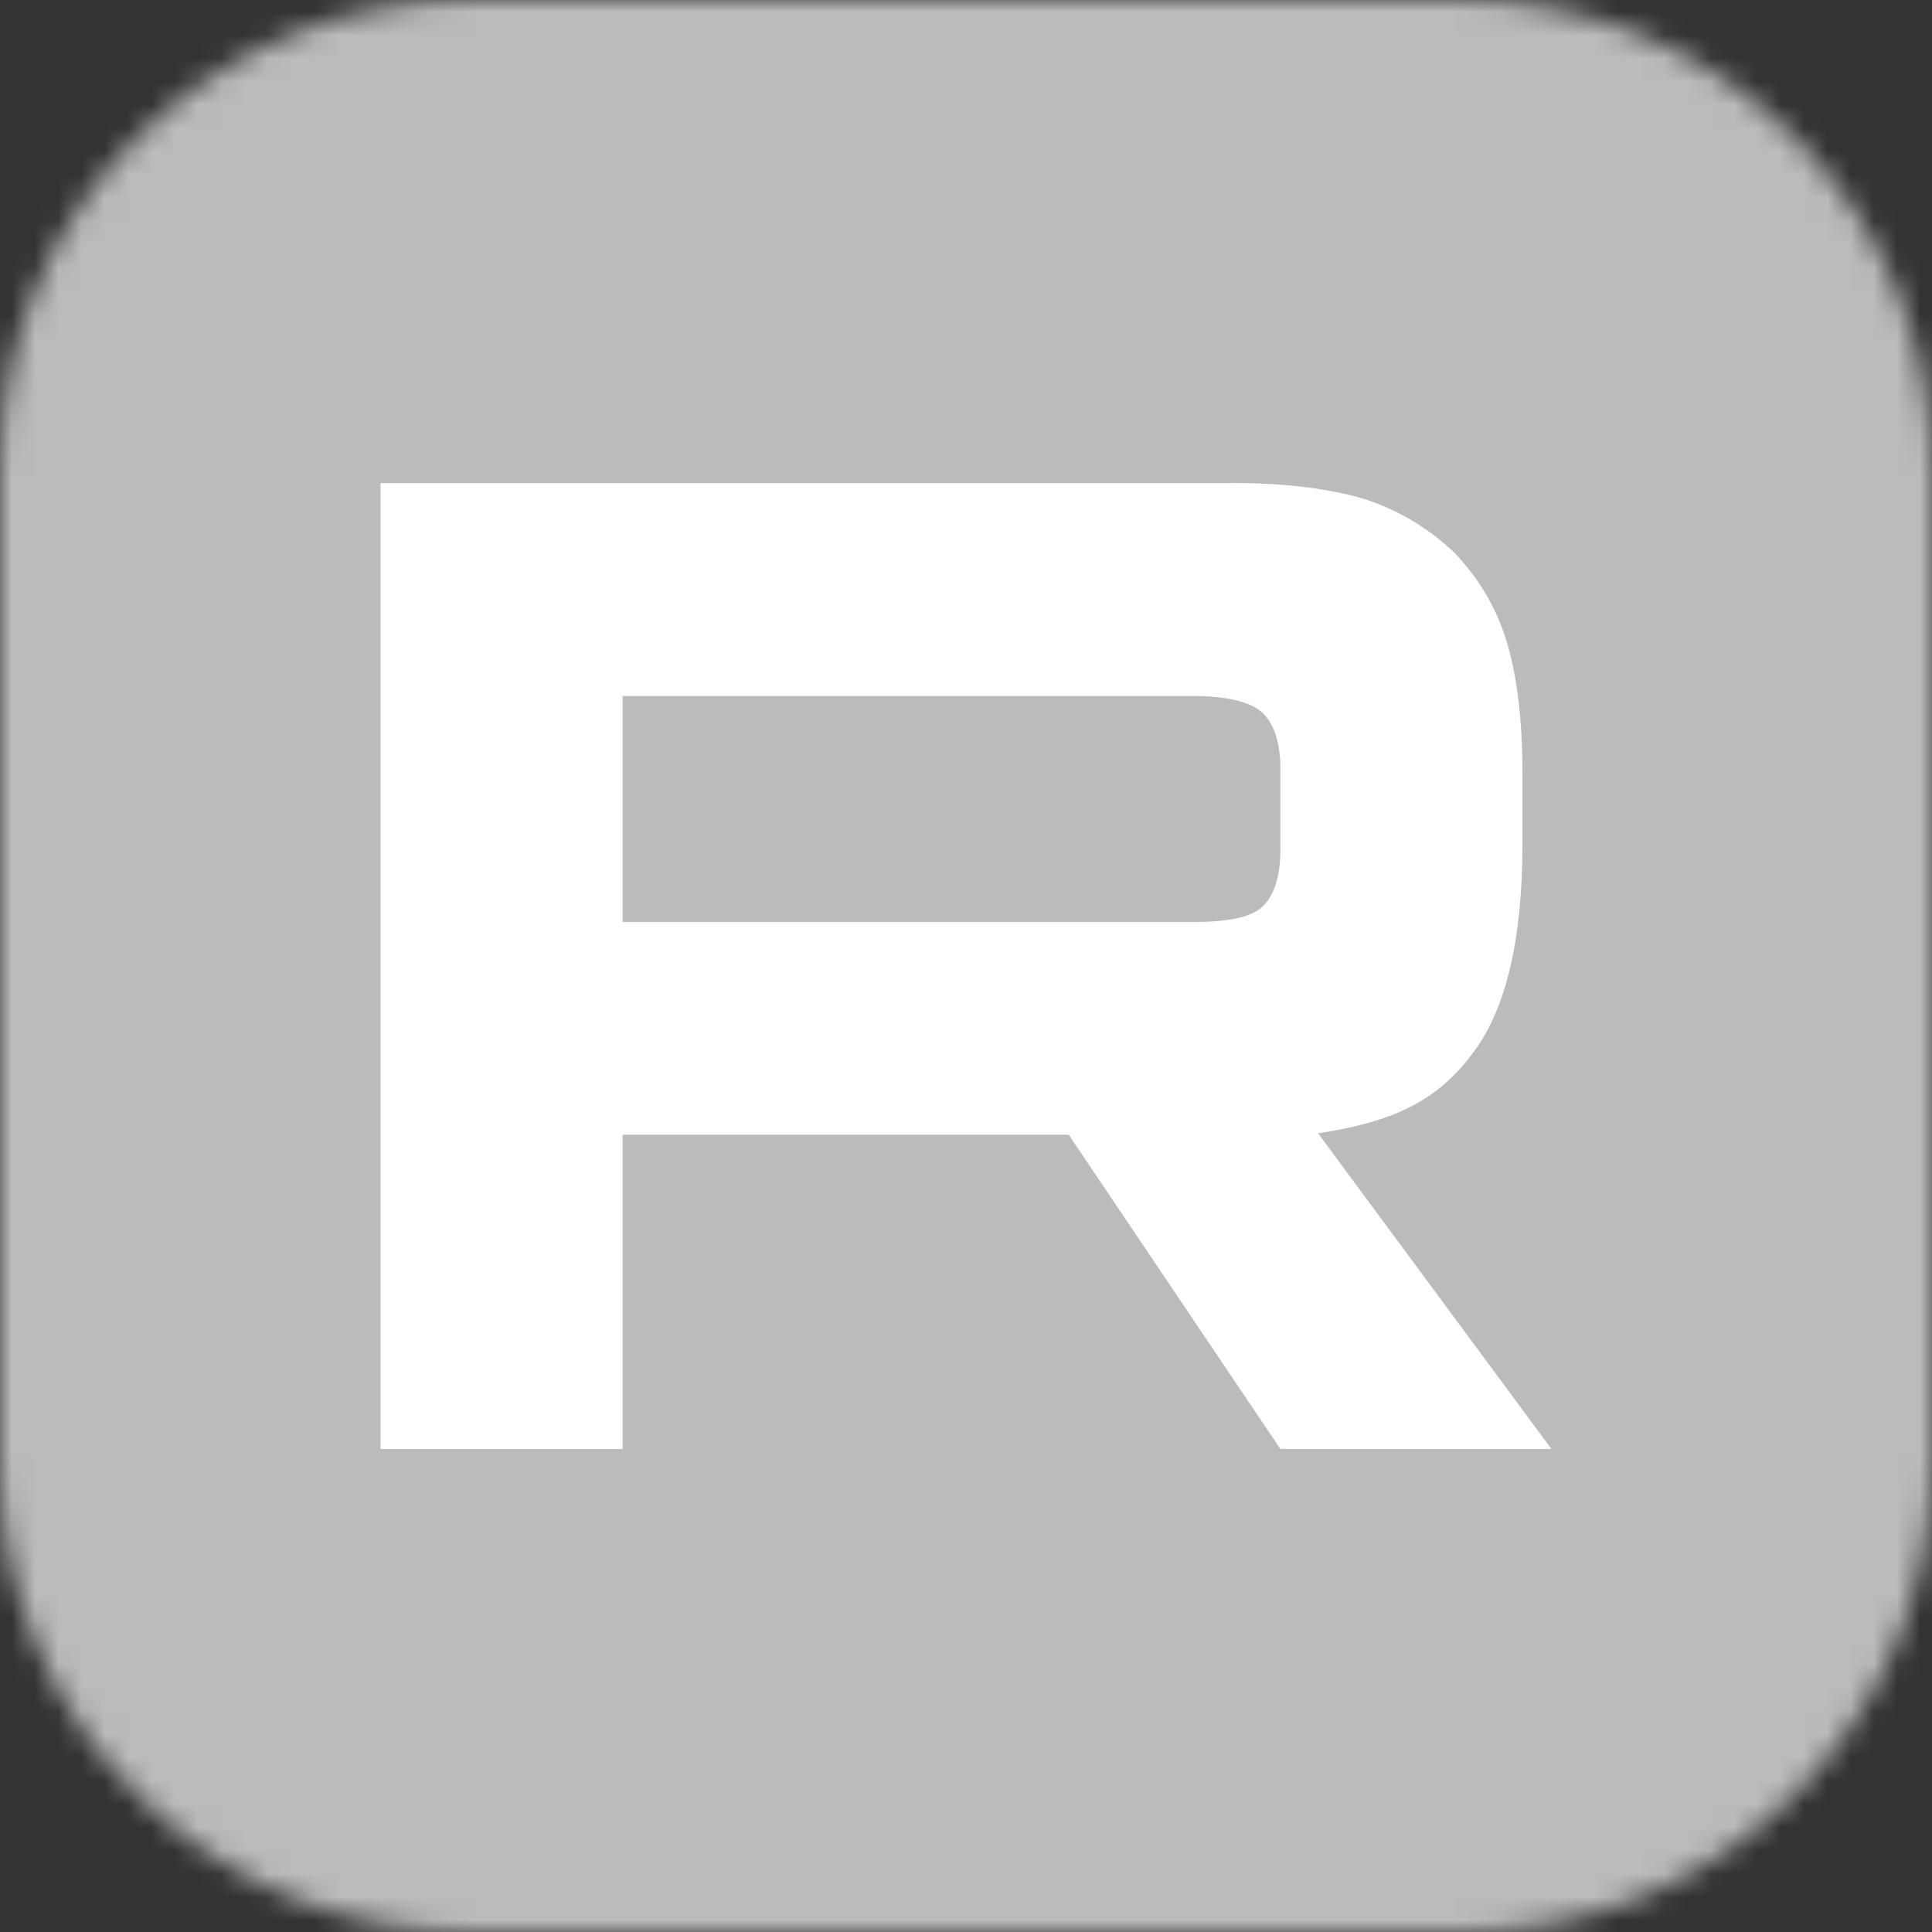
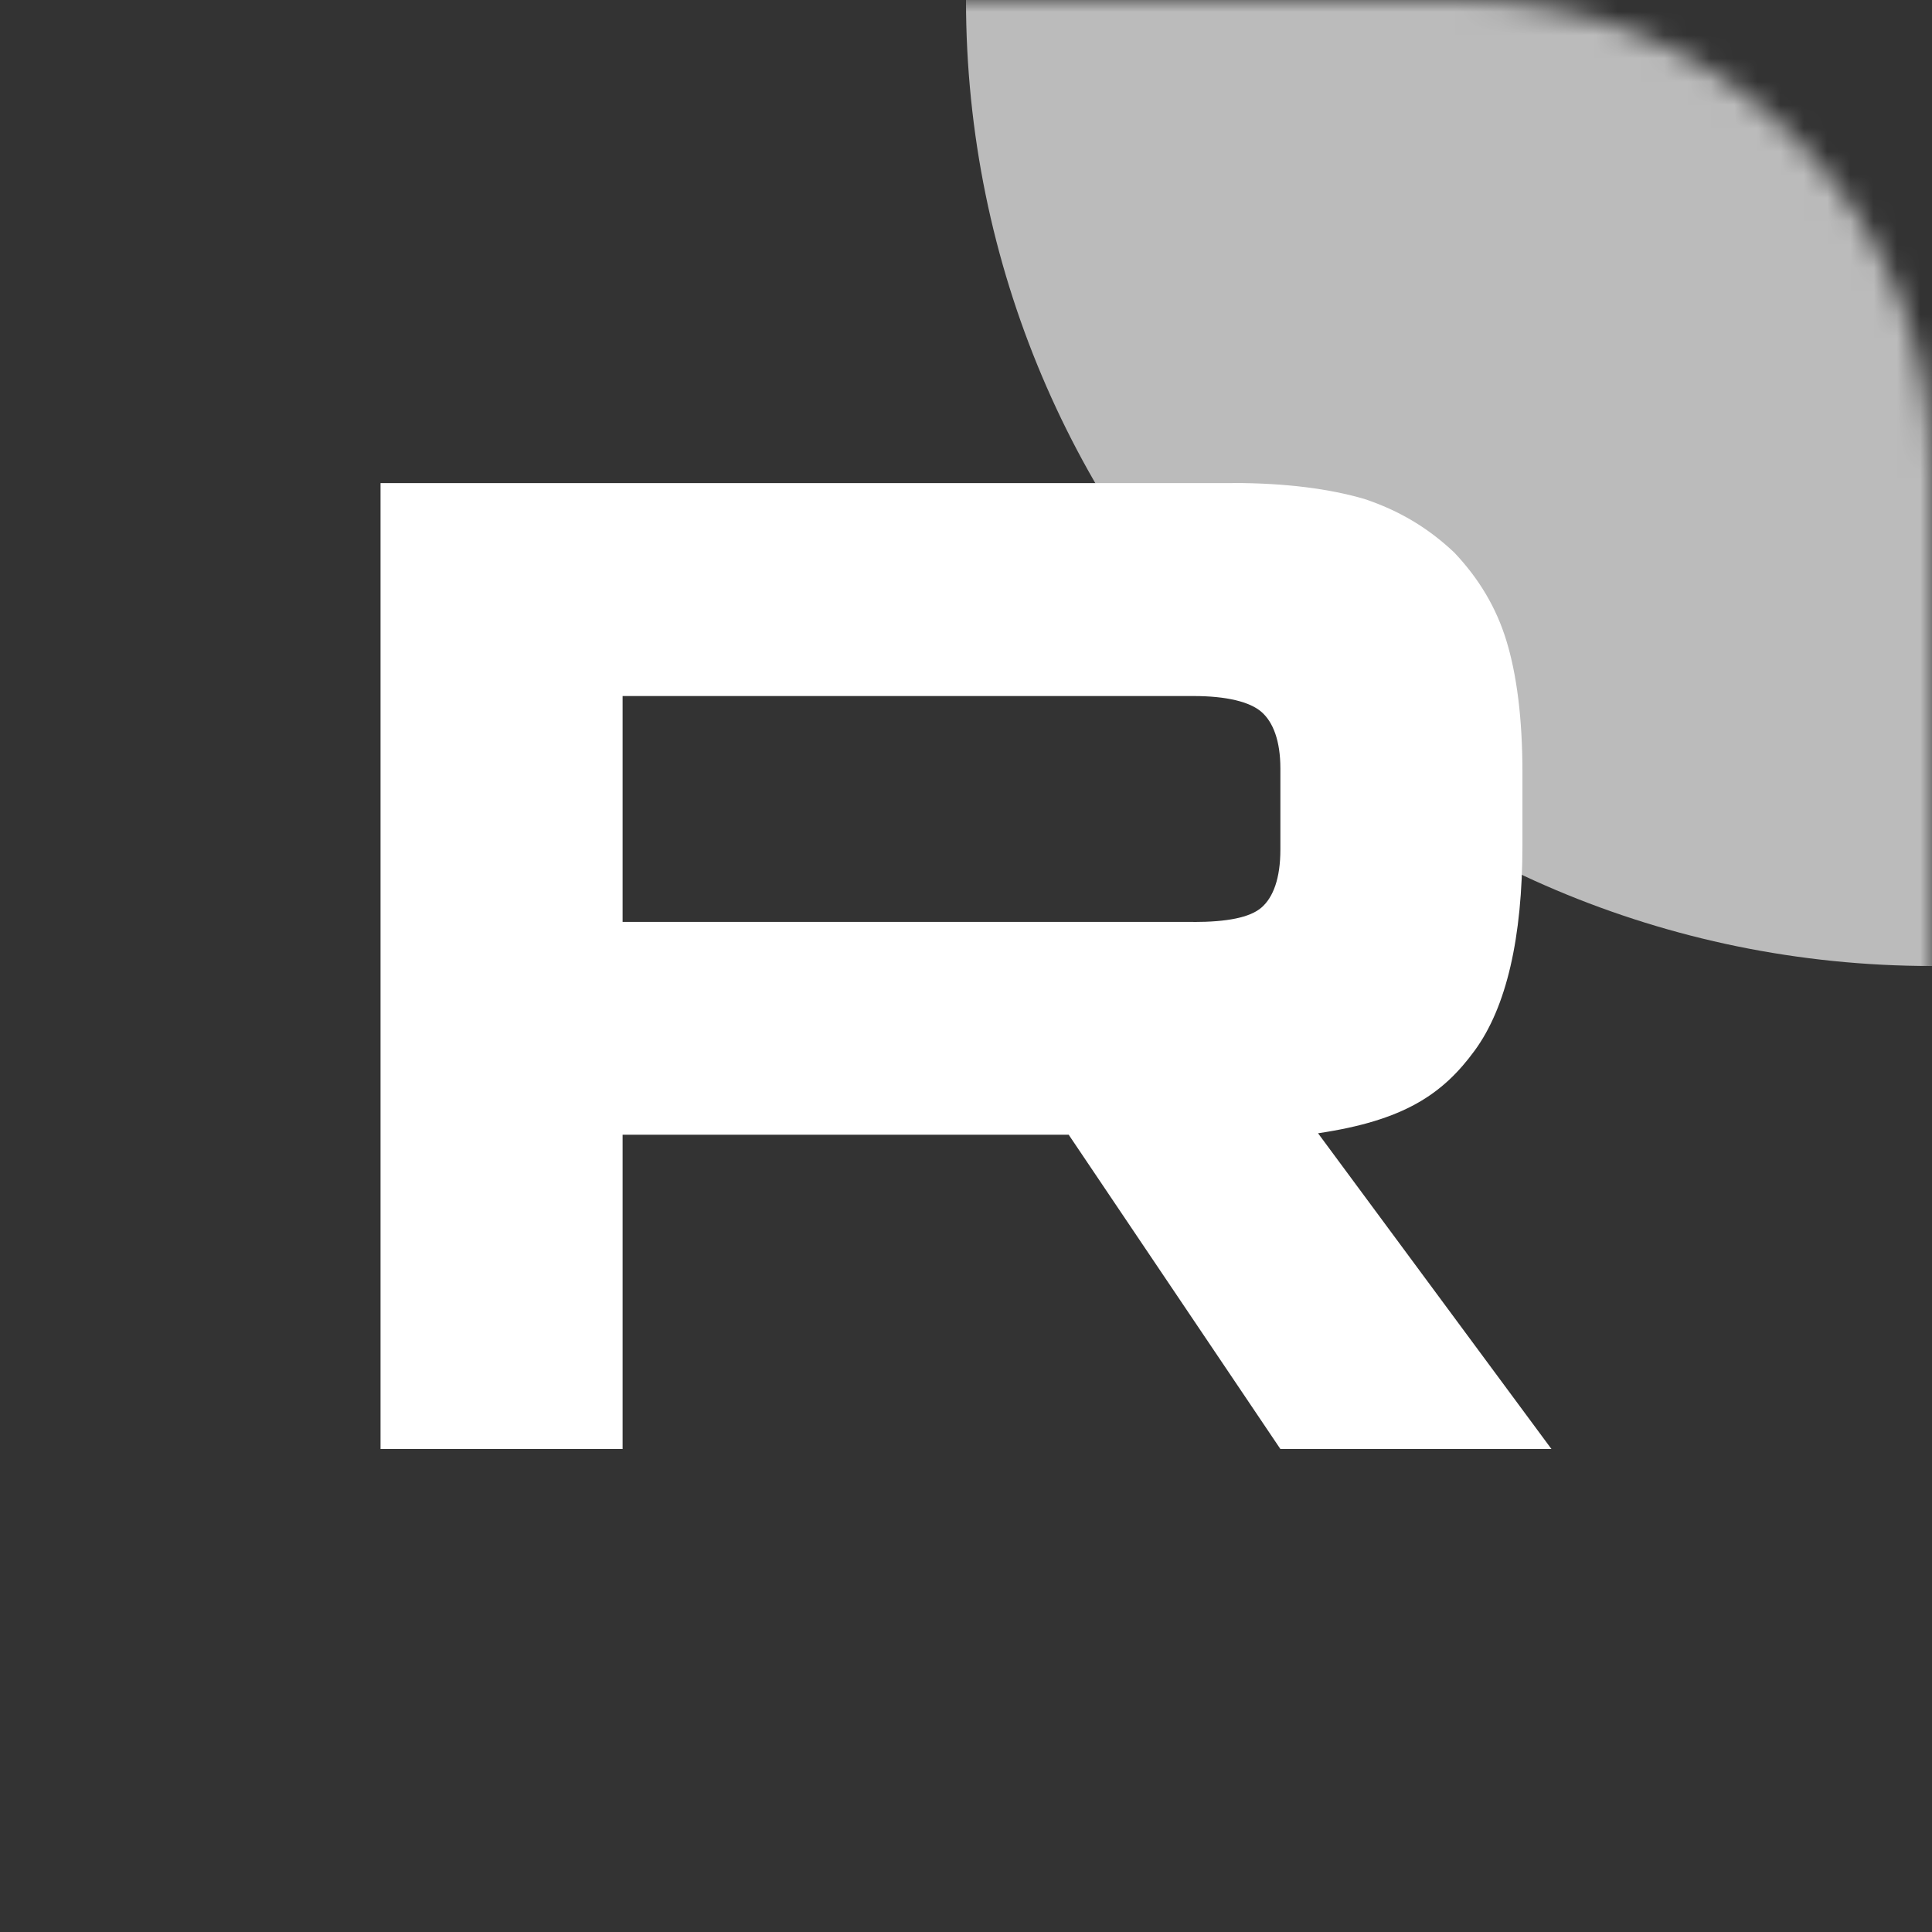
<svg xmlns="http://www.w3.org/2000/svg" width="83" height="83" viewBox="0 0 83 83" fill="none">
  <rect x="0" y="0" width="83" height="83" fill="#333333" stroke="none" />
  <g clip-path="url(#clip0_1734_2206)">
    <mask id="mask0_1734_2206" style="mask-type:luminance" maskUnits="userSpaceOnUse" x="0" y="0" width="83" height="83">
      <path d="M62.879 0H20.121C9.009 0 0 9.009 0 20.121V62.879C0 73.991 9.009 83 20.121 83H62.879C73.991 83 83 73.991 83 62.879V20.121C83 9.009 73.991 0 62.879 0Z" fill="white" />
    </mask>
    <g mask="url(#mask0_1734_2206)">
-       <path d="M83 0H0V83H83V0Z" fill="#BBBBBB" />
      <path d="M83 41.5C105.92 41.5 124.5 22.92 124.5 2.28846e-05C124.5 -22.92 105.92 -41.5 83 -41.5C60.08 -41.5 41.5 -22.92 41.5 2.28846e-05C41.5 22.92 60.08 41.5 83 41.5Z" fill="#BBBBBB" />
      <path d="M51.268 39.605H26.747V29.902H51.268C52.7 29.902 53.696 30.151 54.196 30.587C54.696 31.023 55.006 31.832 55.006 33.013V36.497C55.006 37.742 54.696 38.551 54.196 38.987C53.696 39.422 52.7 39.609 51.268 39.609V39.605ZM52.95 20.754H16.348V62.25H26.747V48.749H45.912L55.006 62.25H66.651L56.624 48.686C60.321 48.138 61.981 47.006 63.349 45.139C64.718 43.272 65.405 40.287 65.405 36.304V33.192C65.405 30.83 65.155 28.963 64.718 27.532C64.282 26.101 63.536 24.856 62.477 23.738C61.358 22.68 60.112 21.935 58.616 21.436C57.12 21 55.252 20.75 52.95 20.75V20.754Z" fill="white" />
    </g>
  </g>
  <defs>
    <clipPath id="clip0_1734_2206">
      <rect width="83" height="83" fill="white" />
    </clipPath>
  </defs>
</svg>